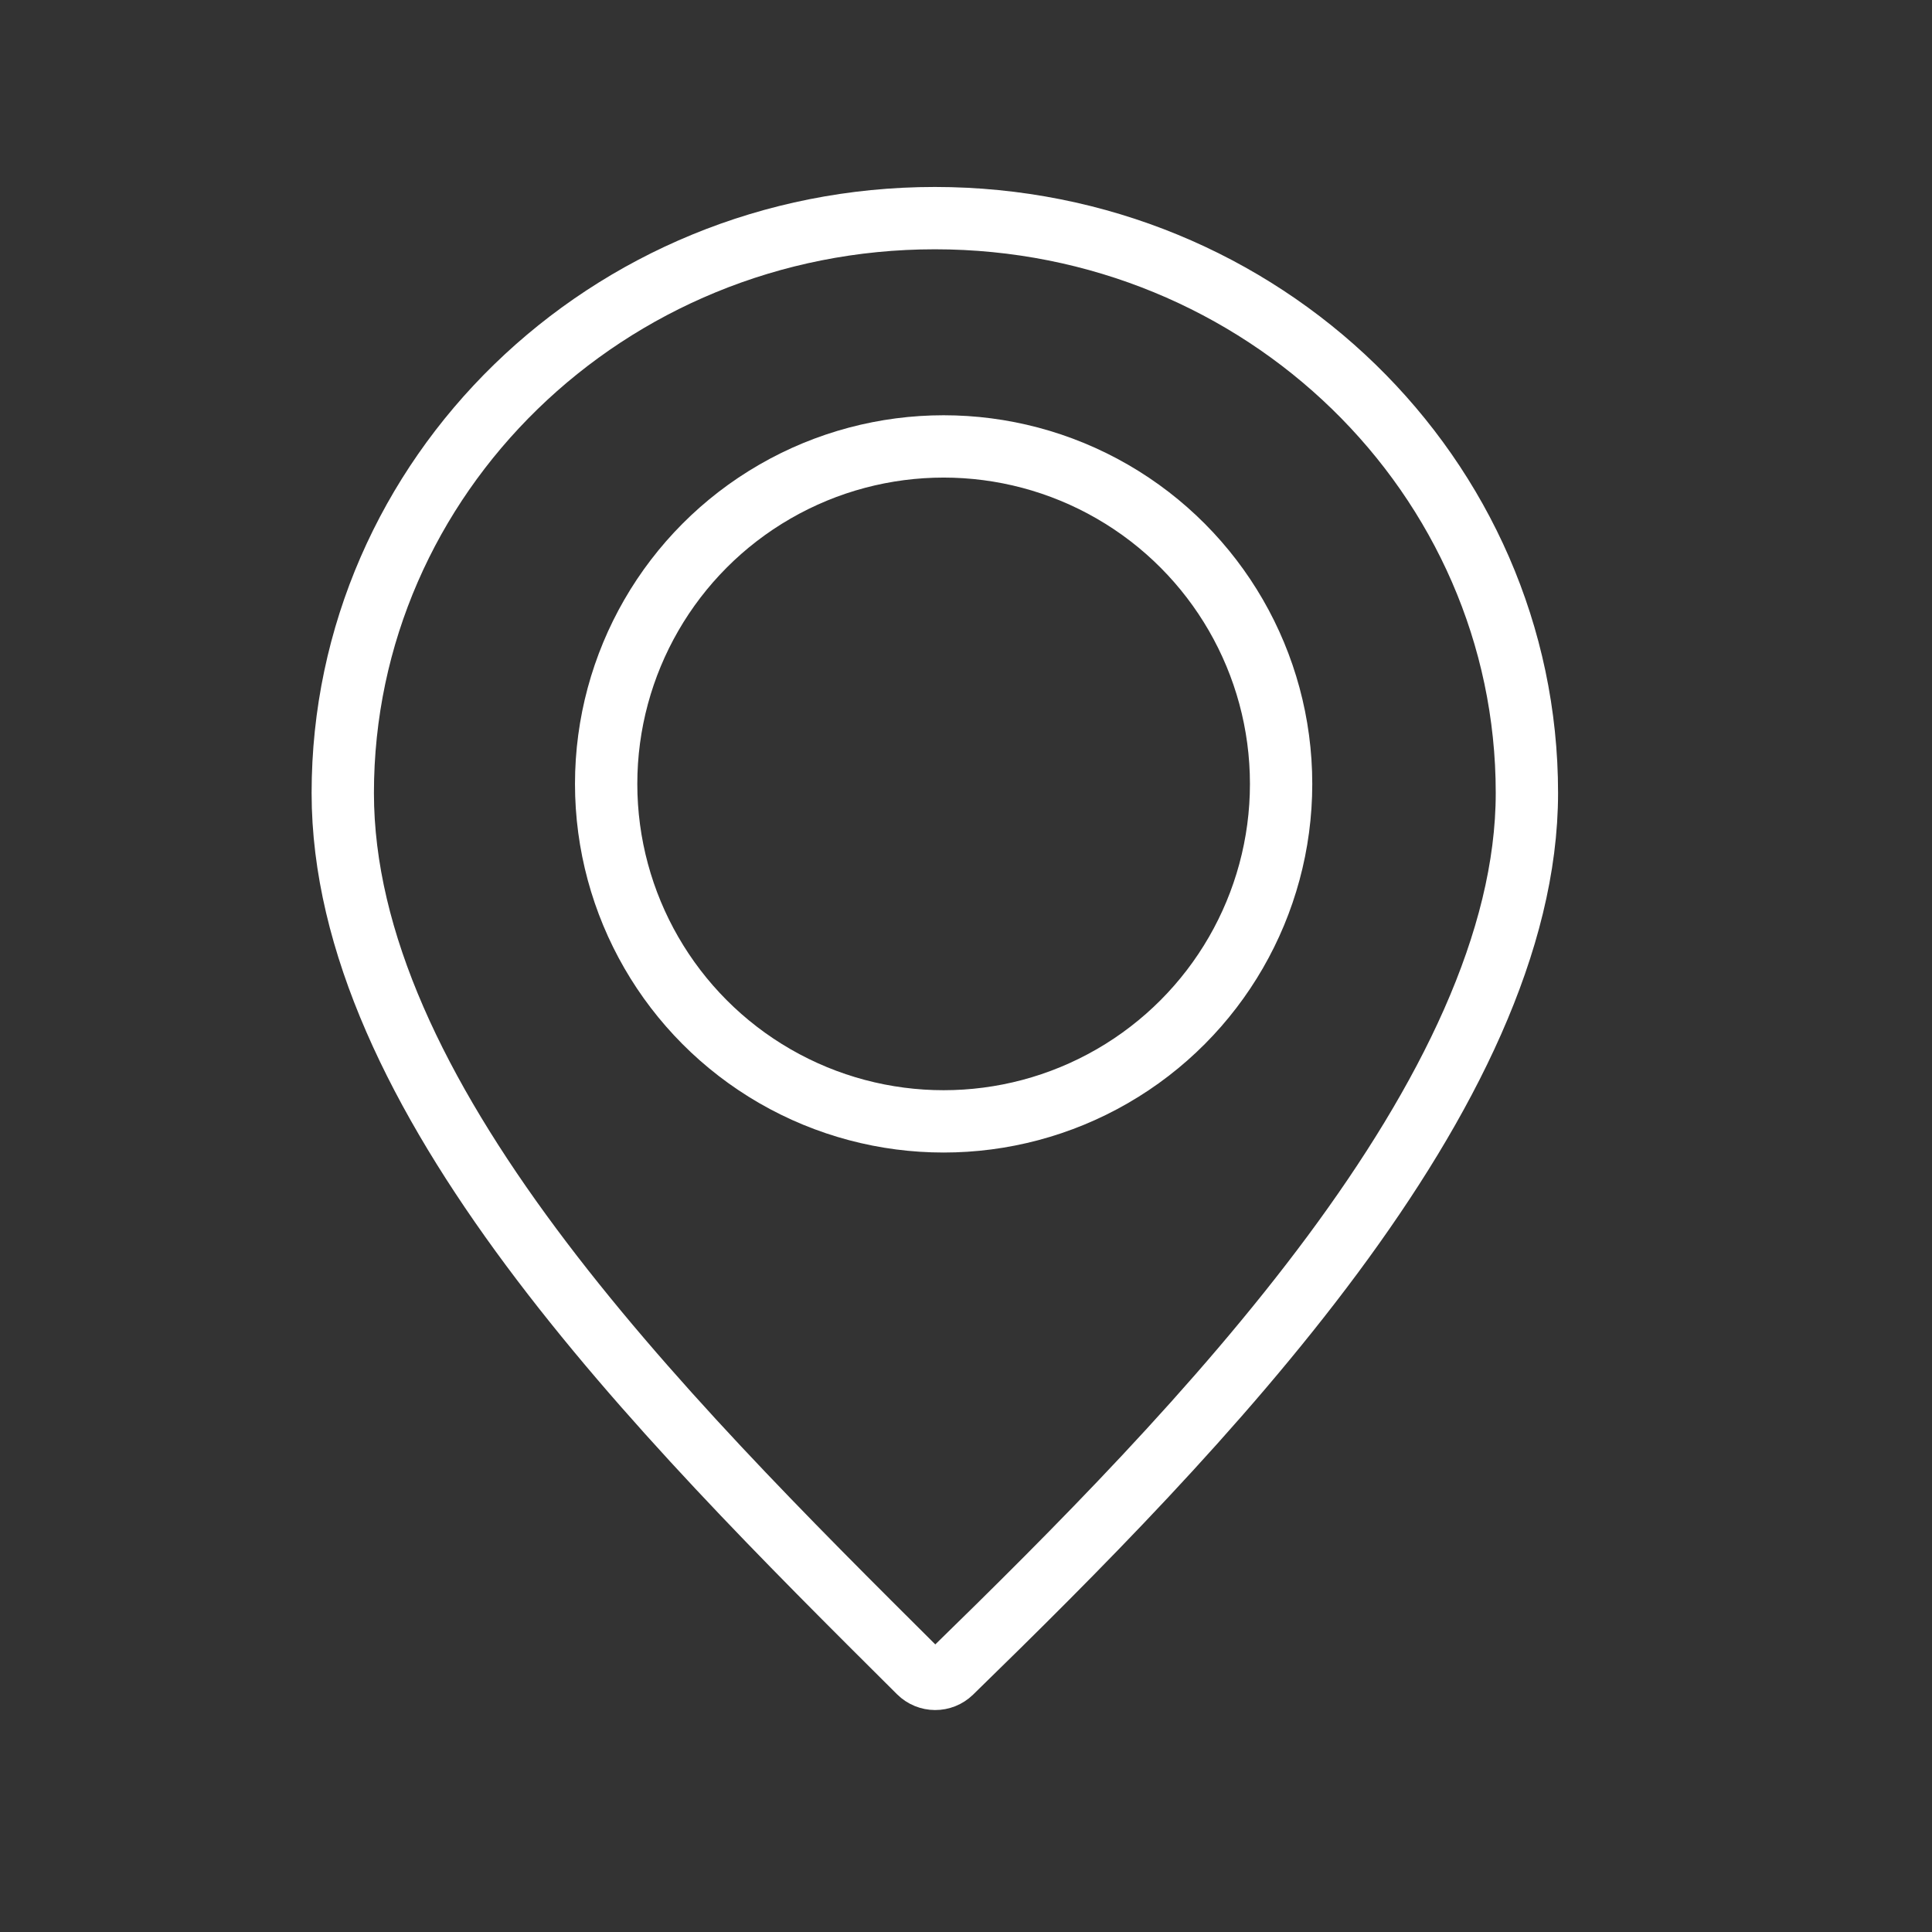
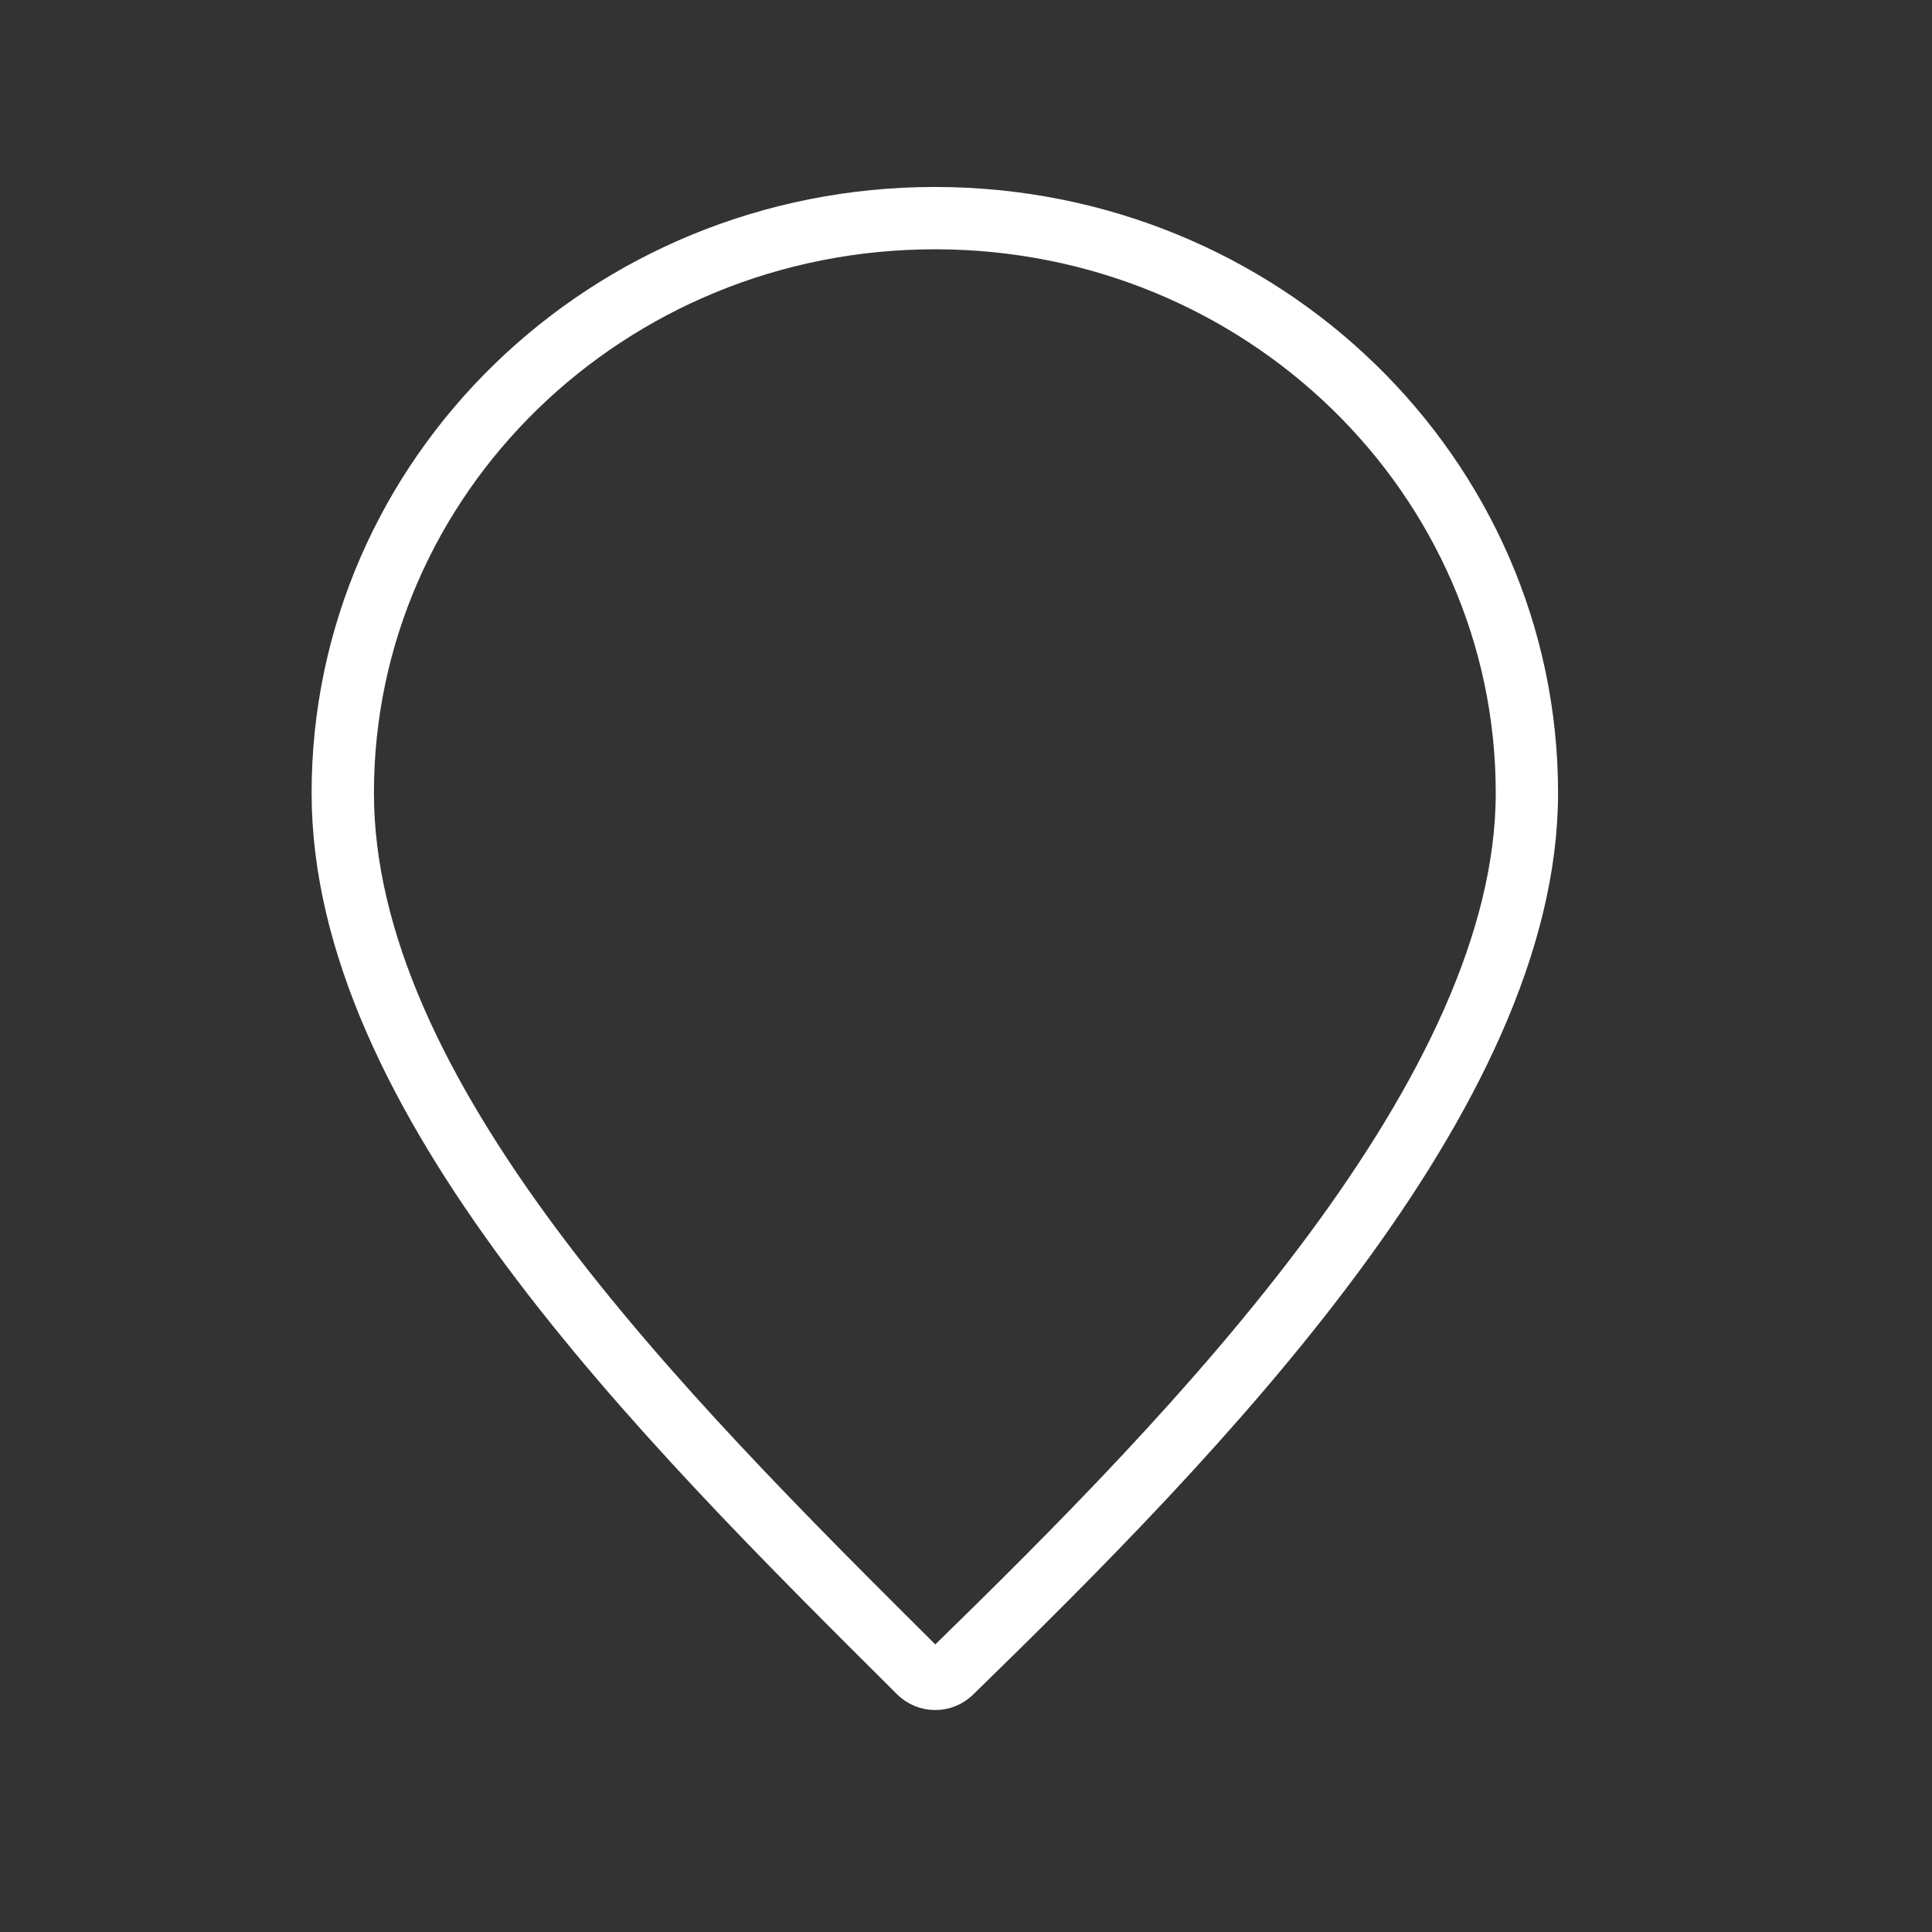
<svg xmlns="http://www.w3.org/2000/svg" width="31" height="31" viewBox="0 0 31 31" fill="none">
  <rect x="0" y="0" width="31" height="31" fill="#333333" stroke="none" />
  <path d="M5.5 12.723C5.5 7.642 9.74 3.5 15 3.5C20.26 3.5 24.5 7.642 24.5 12.723C24.5 15.107 23.218 17.656 21.381 20.133C19.553 22.597 17.233 24.915 15.264 26.834C15.12 26.974 14.89 26.974 14.746 26.831C12.642 24.738 10.321 22.429 8.524 20.011C6.721 17.585 5.5 15.121 5.5 12.723Z" stroke="white" />
-   <circle cx="15.141" cy="12.578" r="5.415" transform="rotate(-180 15.141 12.578)" stroke="white" />
</svg>